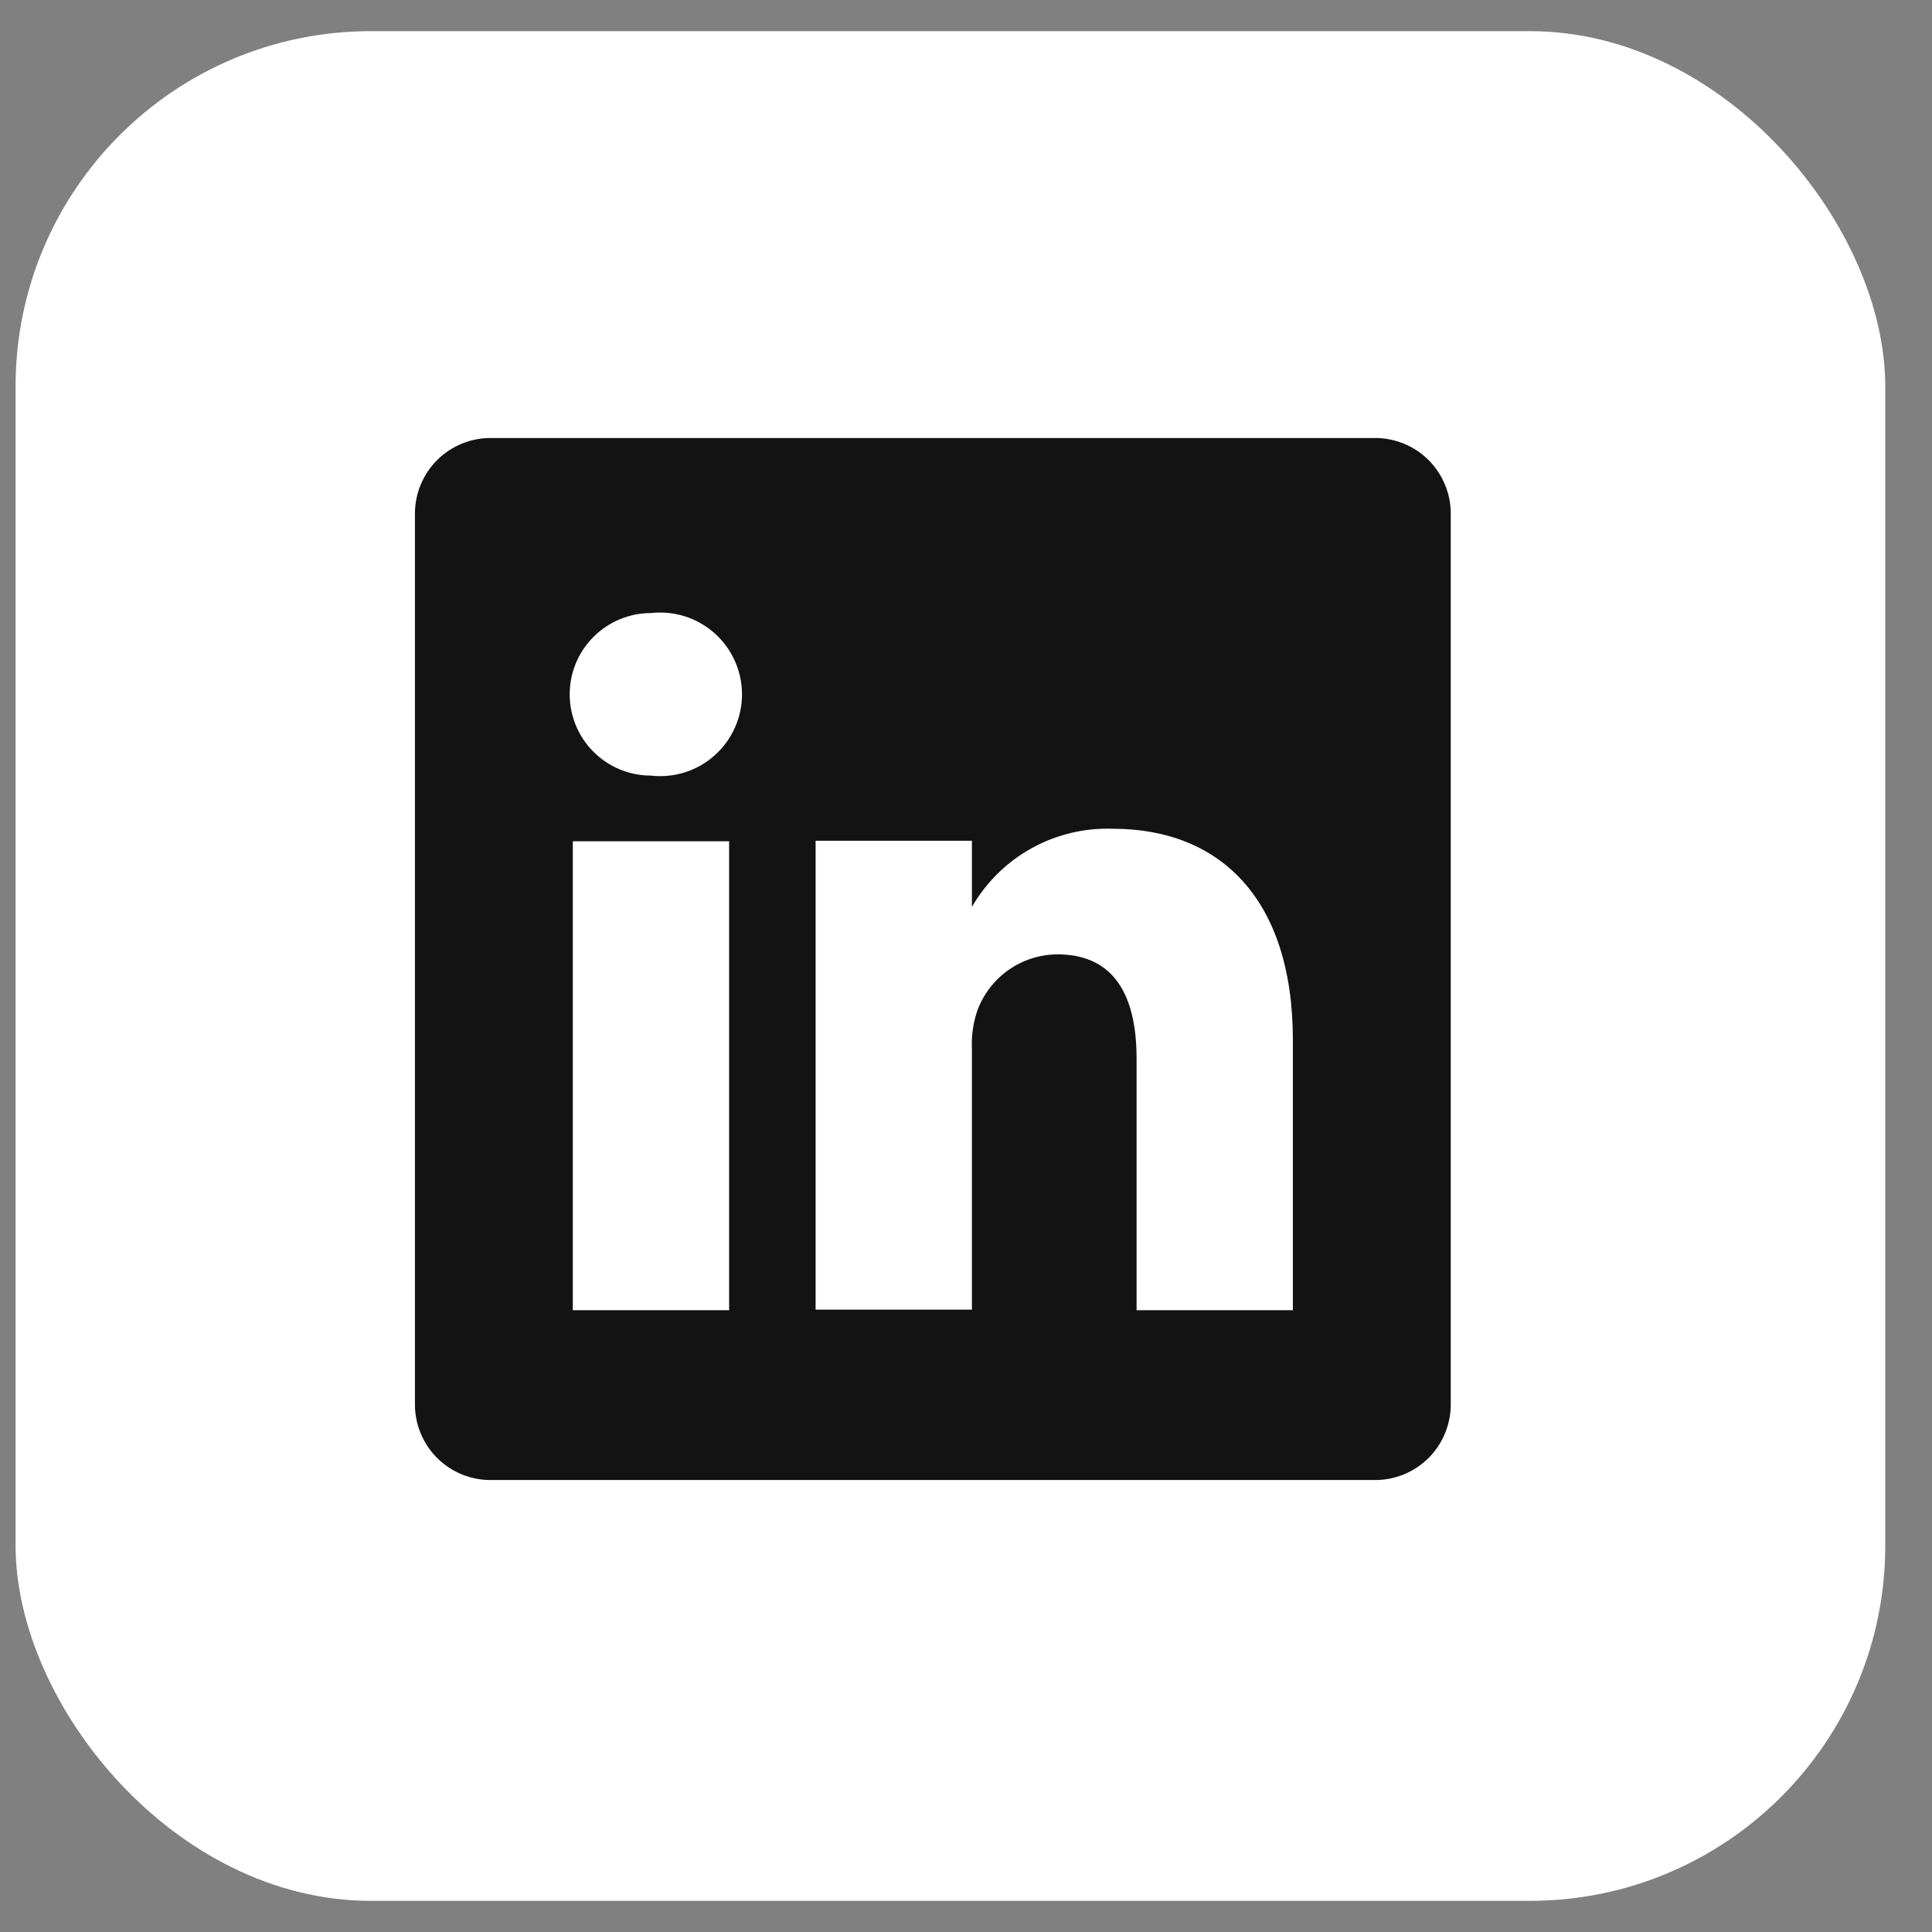
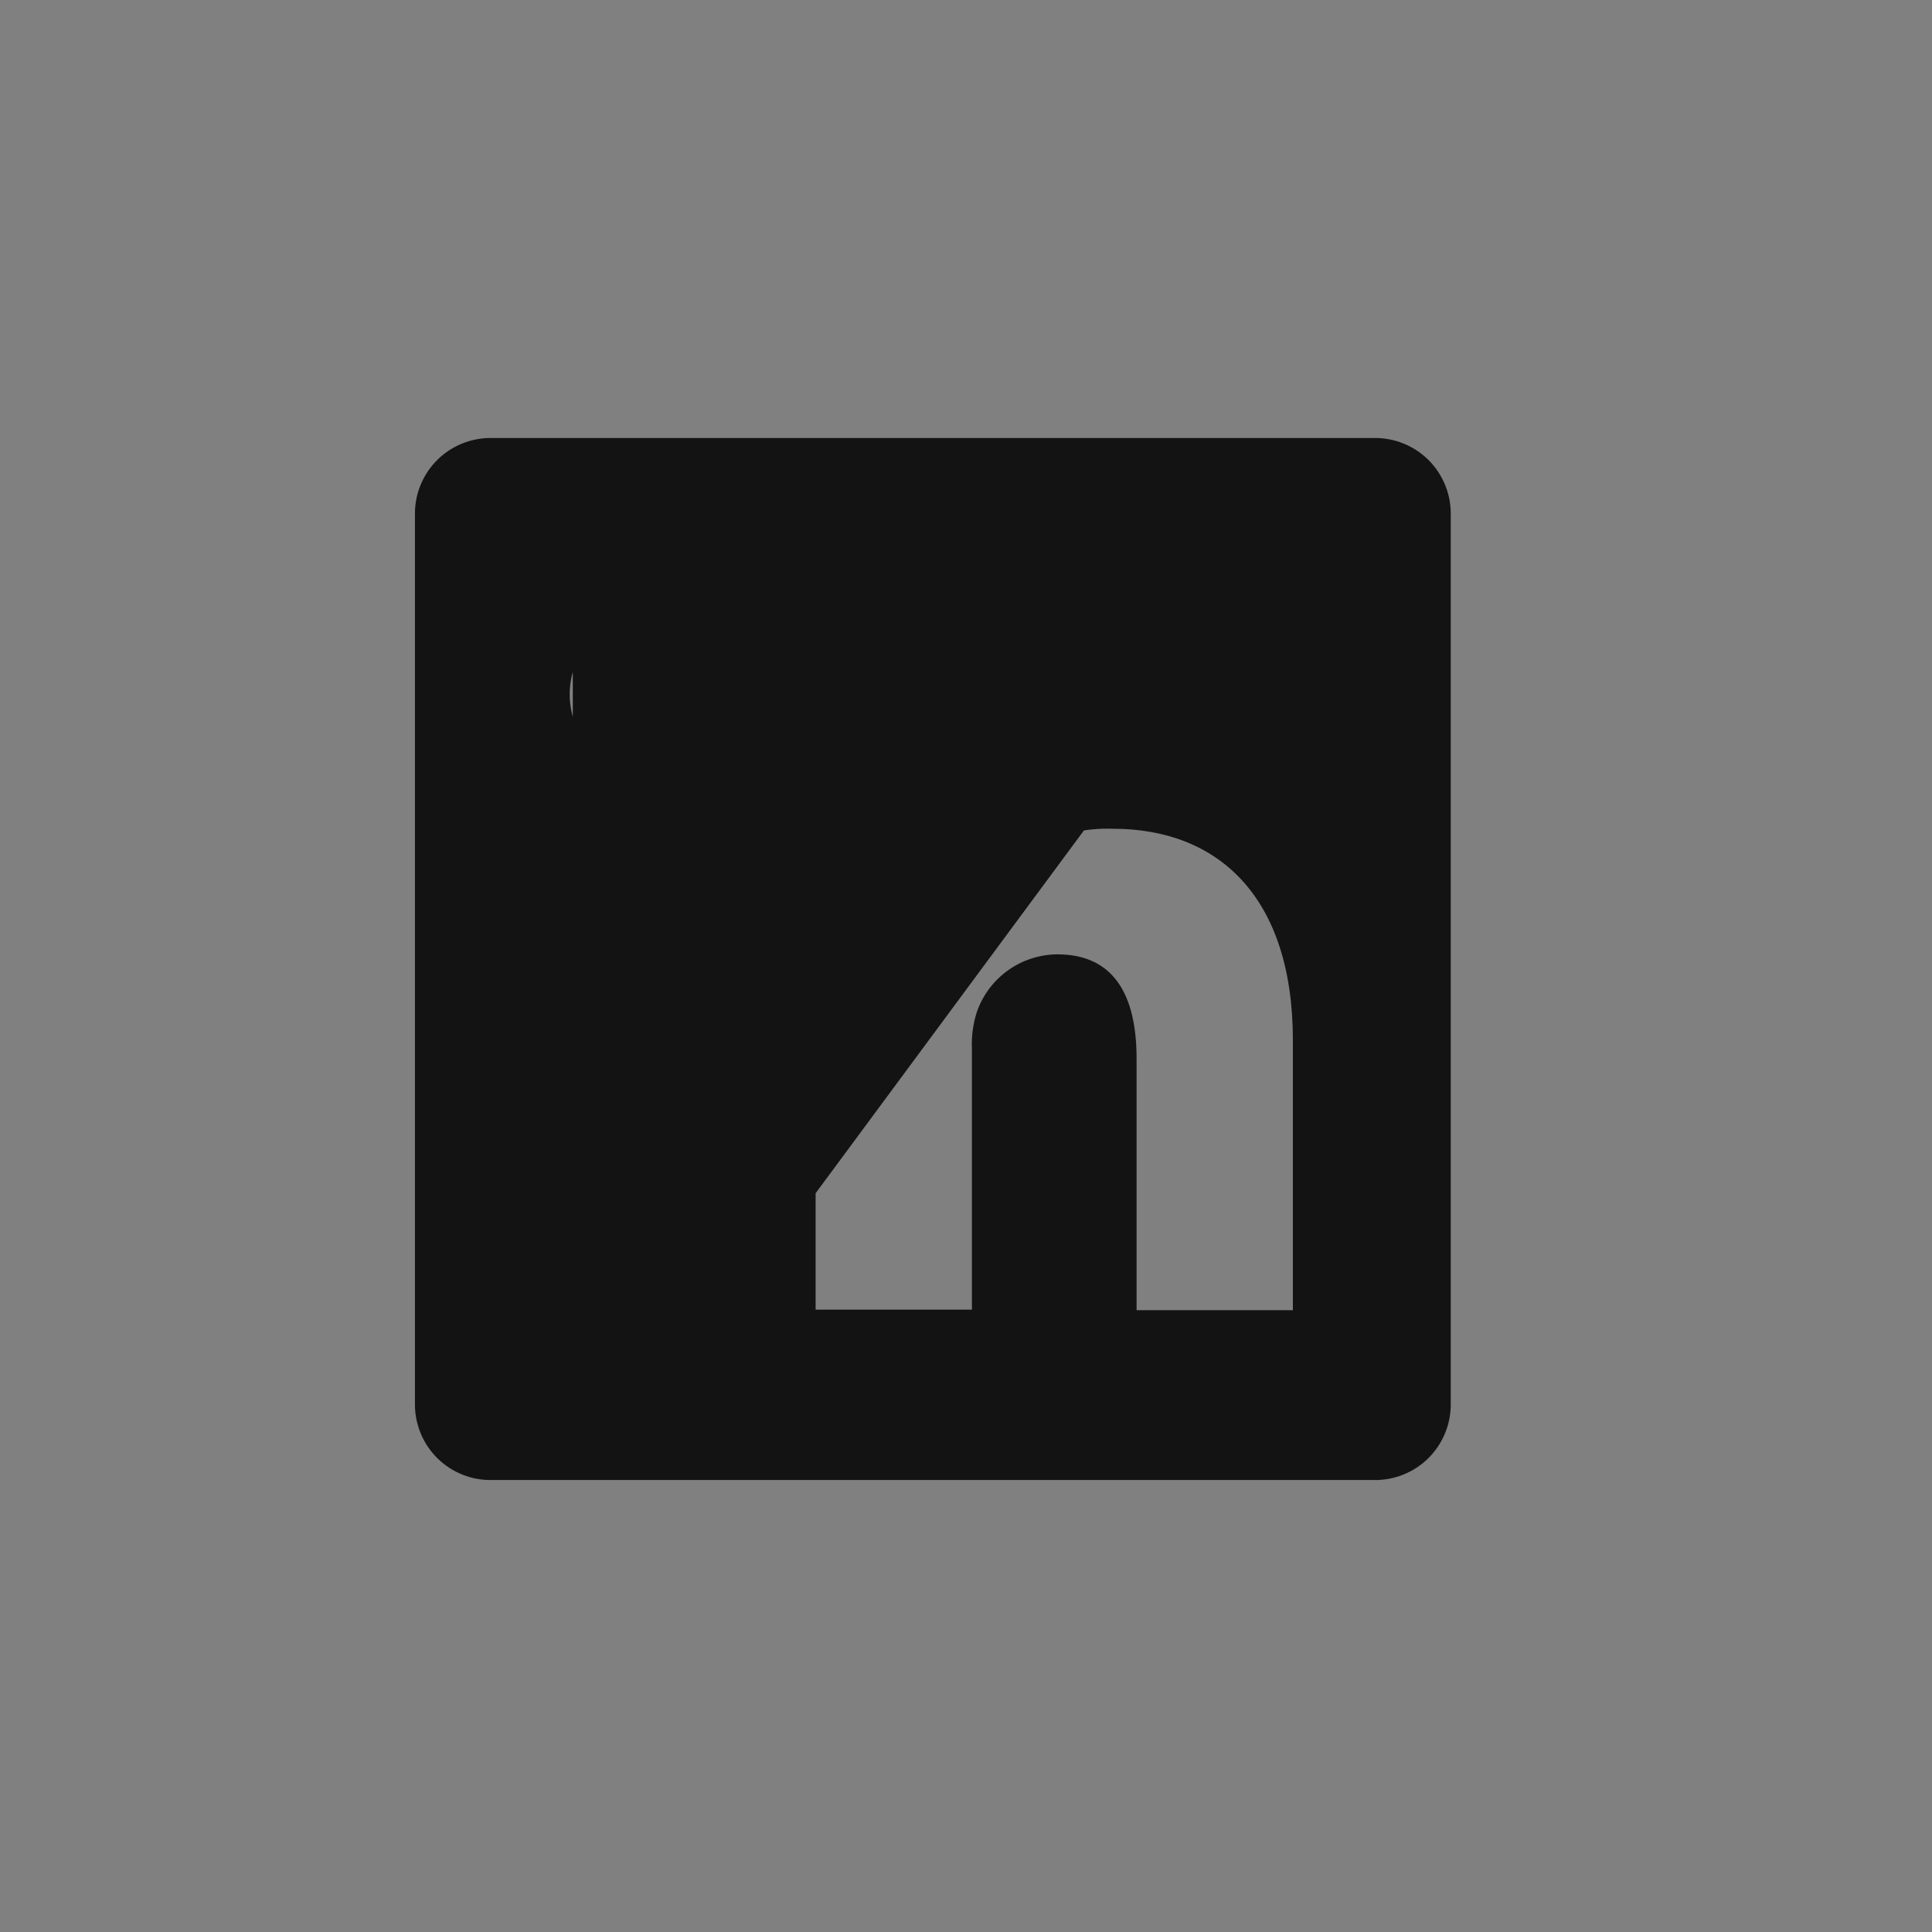
<svg xmlns="http://www.w3.org/2000/svg" width="31" height="31" viewBox="0 0 31 31" fill="none">
  <rect x="0" y="0" width="31" height="31" fill="#808080" stroke="none" />
-   <rect x="0.25" y="0.5" width="30" height="30" rx="5.7" fill="white" />
-   <path d="M22.049 7.028H7.887C7.728 7.026 7.57 7.055 7.422 7.114C7.274 7.173 7.139 7.26 7.025 7.371C6.911 7.482 6.82 7.615 6.757 7.761C6.694 7.907 6.66 8.064 6.658 8.223V22.553C6.66 22.712 6.694 22.869 6.757 23.015C6.82 23.162 6.911 23.294 7.025 23.405C7.139 23.516 7.274 23.603 7.422 23.662C7.57 23.721 7.728 23.75 7.887 23.748H22.049C22.208 23.75 22.366 23.721 22.514 23.662C22.662 23.603 22.797 23.516 22.911 23.405C23.025 23.294 23.116 23.162 23.179 23.015C23.242 22.869 23.276 22.712 23.278 22.553V8.223C23.276 8.064 23.242 7.907 23.179 7.761C23.116 7.615 23.025 7.482 22.911 7.371C22.797 7.26 22.662 7.173 22.514 7.114C22.366 7.055 22.208 7.026 22.049 7.028ZM11.699 21.023H9.191V13.499H11.699V21.023ZM10.445 12.445C10.099 12.445 9.768 12.308 9.523 12.063C9.278 11.819 9.141 11.487 9.141 11.141C9.141 10.795 9.278 10.463 9.523 10.219C9.768 9.974 10.099 9.837 10.445 9.837C10.629 9.816 10.815 9.834 10.991 9.89C11.167 9.946 11.329 10.039 11.467 10.162C11.605 10.285 11.716 10.436 11.791 10.605C11.867 10.774 11.906 10.956 11.906 11.141C11.906 11.326 11.867 11.509 11.791 11.677C11.716 11.846 11.605 11.997 11.467 12.12C11.329 12.243 11.167 12.336 10.991 12.392C10.815 12.448 10.629 12.466 10.445 12.445ZM20.745 21.023H18.237V16.985C18.237 15.973 17.877 15.313 16.966 15.313C16.684 15.315 16.409 15.403 16.179 15.566C15.949 15.729 15.774 15.959 15.679 16.224C15.613 16.421 15.585 16.628 15.595 16.834V21.014H13.087C13.087 21.014 13.087 14.176 13.087 13.49H15.595V14.552C15.823 14.157 16.154 13.831 16.553 13.61C16.953 13.389 17.405 13.281 17.861 13.298C19.533 13.298 20.745 14.376 20.745 16.692V21.023Z" fill="#131313" />
+   <path d="M22.049 7.028H7.887C7.728 7.026 7.57 7.055 7.422 7.114C7.274 7.173 7.139 7.26 7.025 7.371C6.911 7.482 6.82 7.615 6.757 7.761C6.694 7.907 6.66 8.064 6.658 8.223V22.553C6.66 22.712 6.694 22.869 6.757 23.015C6.82 23.162 6.911 23.294 7.025 23.405C7.139 23.516 7.274 23.603 7.422 23.662C7.57 23.721 7.728 23.75 7.887 23.748H22.049C22.208 23.75 22.366 23.721 22.514 23.662C22.662 23.603 22.797 23.516 22.911 23.405C23.025 23.294 23.116 23.162 23.179 23.015C23.242 22.869 23.276 22.712 23.278 22.553V8.223C23.276 8.064 23.242 7.907 23.179 7.761C23.116 7.615 23.025 7.482 22.911 7.371C22.797 7.26 22.662 7.173 22.514 7.114C22.366 7.055 22.208 7.026 22.049 7.028ZH9.191V13.499H11.699V21.023ZM10.445 12.445C10.099 12.445 9.768 12.308 9.523 12.063C9.278 11.819 9.141 11.487 9.141 11.141C9.141 10.795 9.278 10.463 9.523 10.219C9.768 9.974 10.099 9.837 10.445 9.837C10.629 9.816 10.815 9.834 10.991 9.89C11.167 9.946 11.329 10.039 11.467 10.162C11.605 10.285 11.716 10.436 11.791 10.605C11.867 10.774 11.906 10.956 11.906 11.141C11.906 11.326 11.867 11.509 11.791 11.677C11.716 11.846 11.605 11.997 11.467 12.12C11.329 12.243 11.167 12.336 10.991 12.392C10.815 12.448 10.629 12.466 10.445 12.445ZM20.745 21.023H18.237V16.985C18.237 15.973 17.877 15.313 16.966 15.313C16.684 15.315 16.409 15.403 16.179 15.566C15.949 15.729 15.774 15.959 15.679 16.224C15.613 16.421 15.585 16.628 15.595 16.834V21.014H13.087C13.087 21.014 13.087 14.176 13.087 13.49H15.595V14.552C15.823 14.157 16.154 13.831 16.553 13.61C16.953 13.389 17.405 13.281 17.861 13.298C19.533 13.298 20.745 14.376 20.745 16.692V21.023Z" fill="#131313" />
</svg>